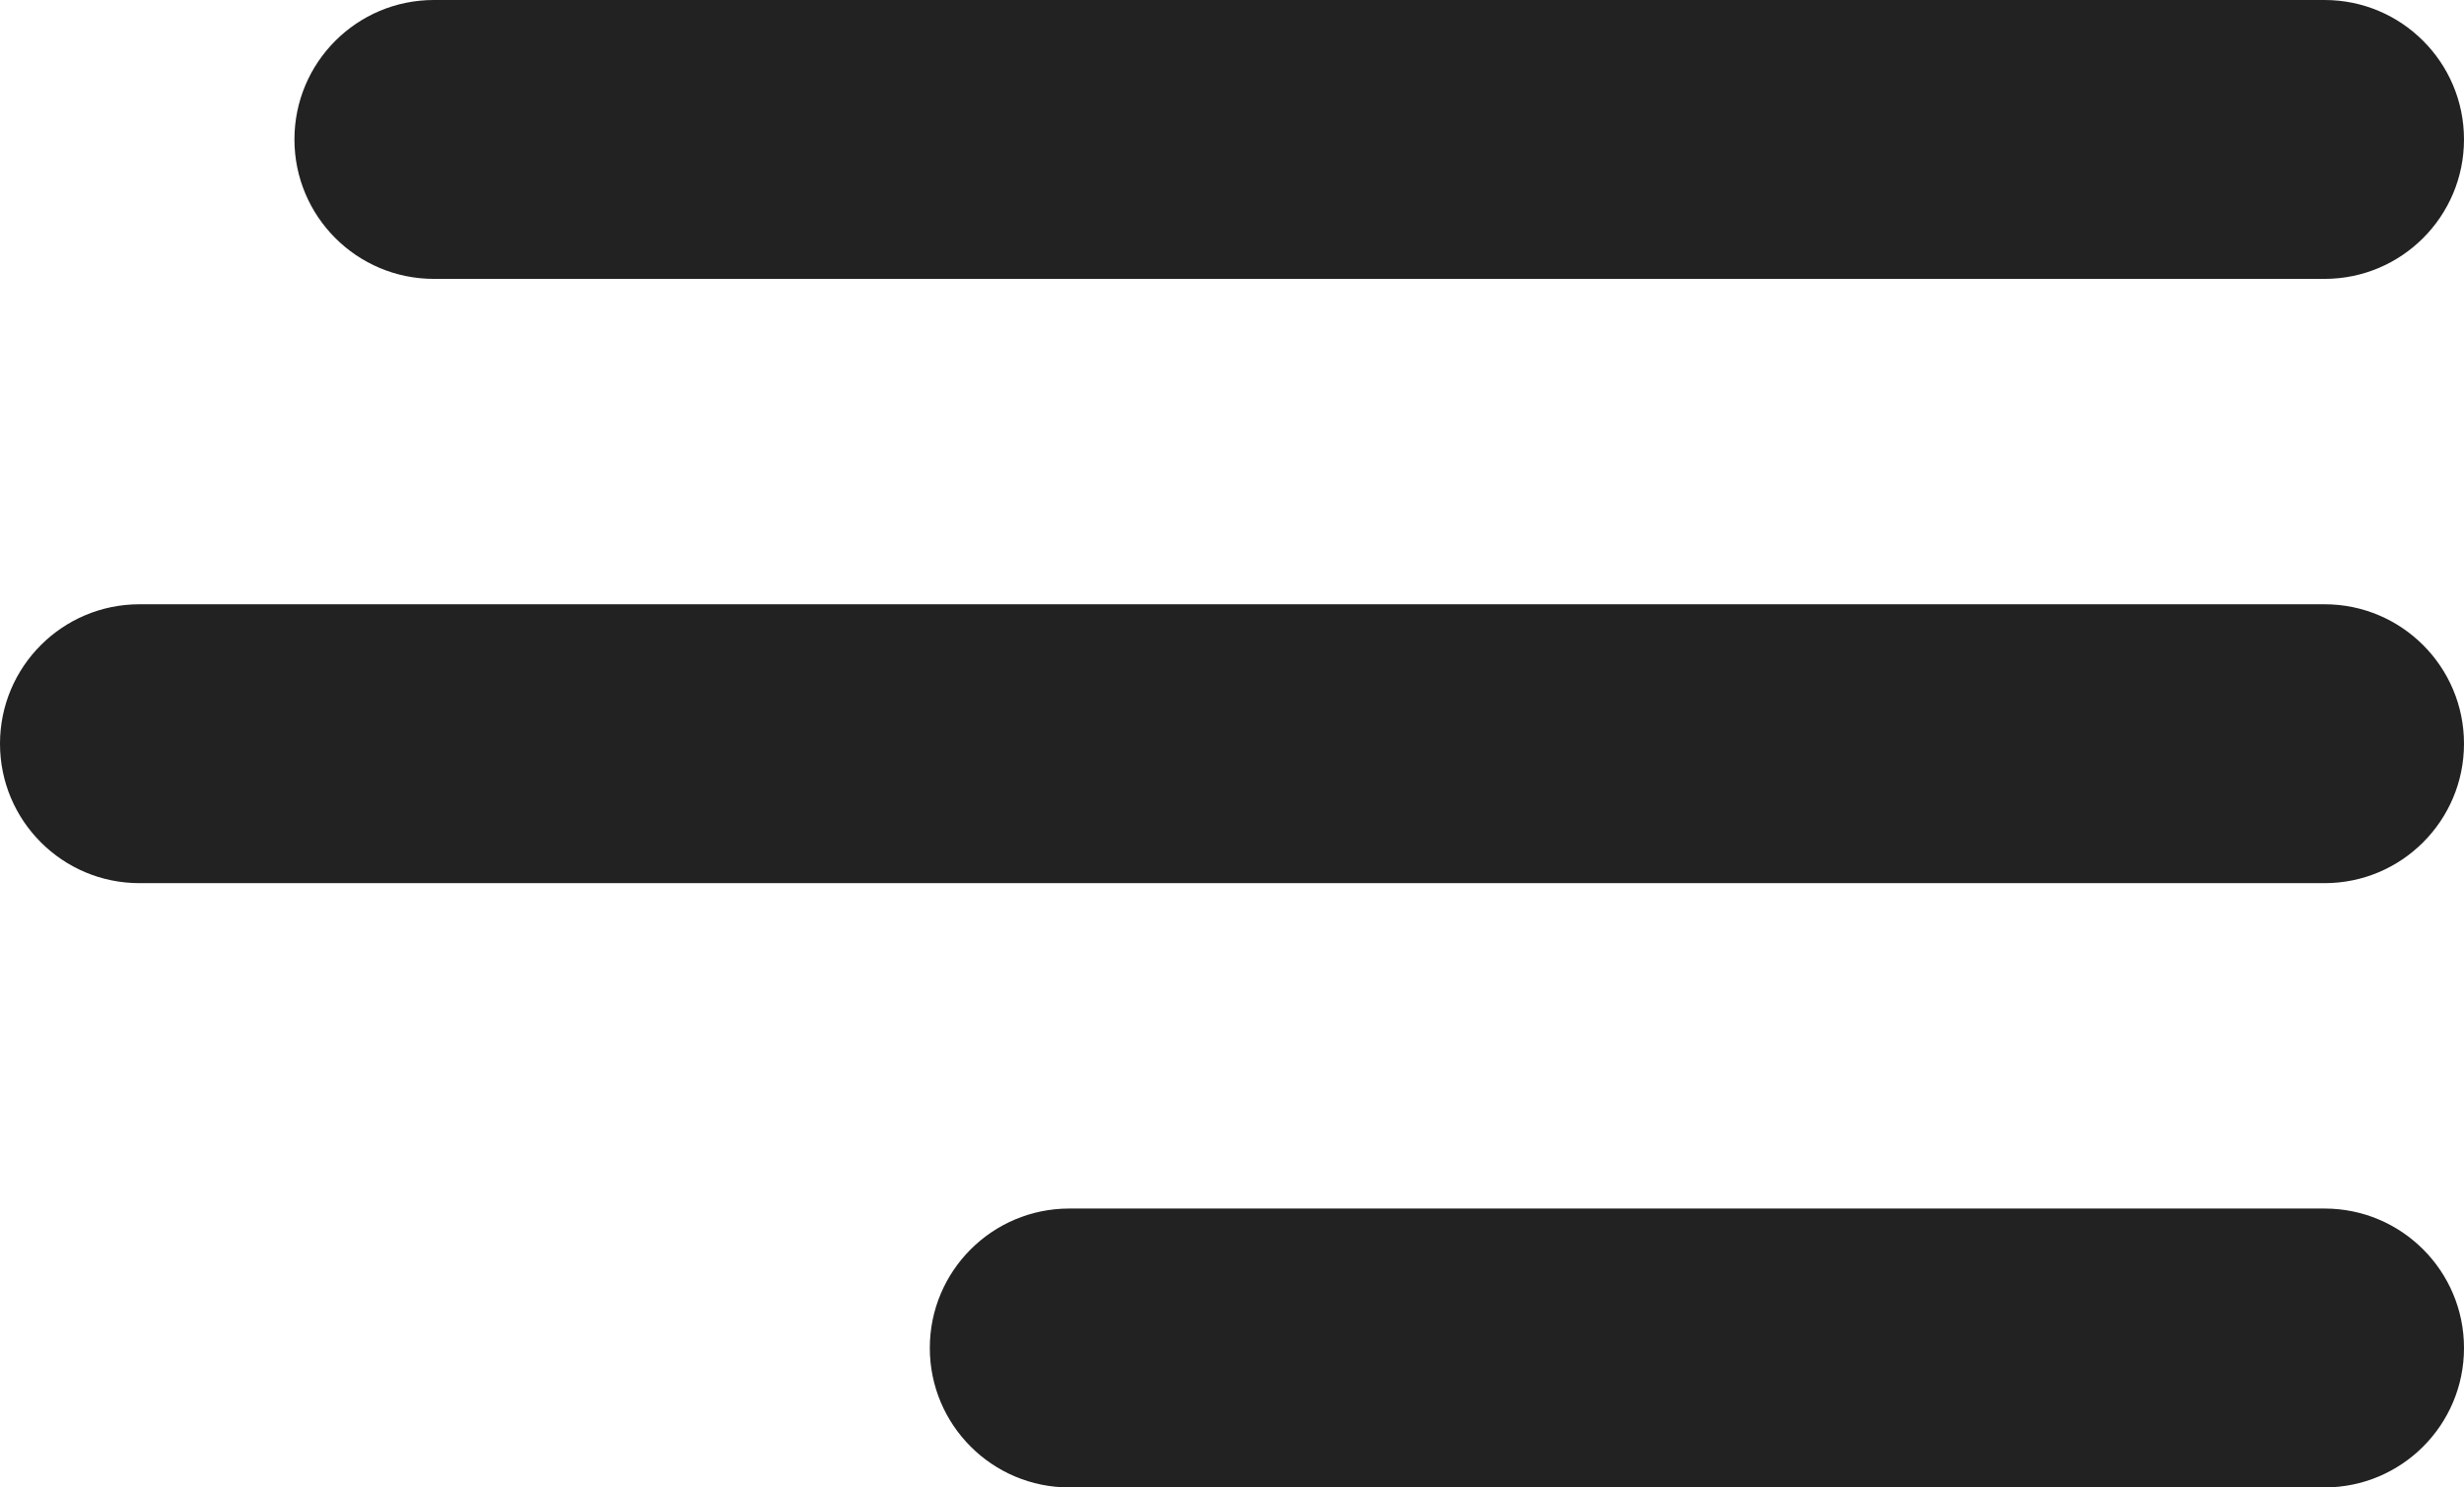
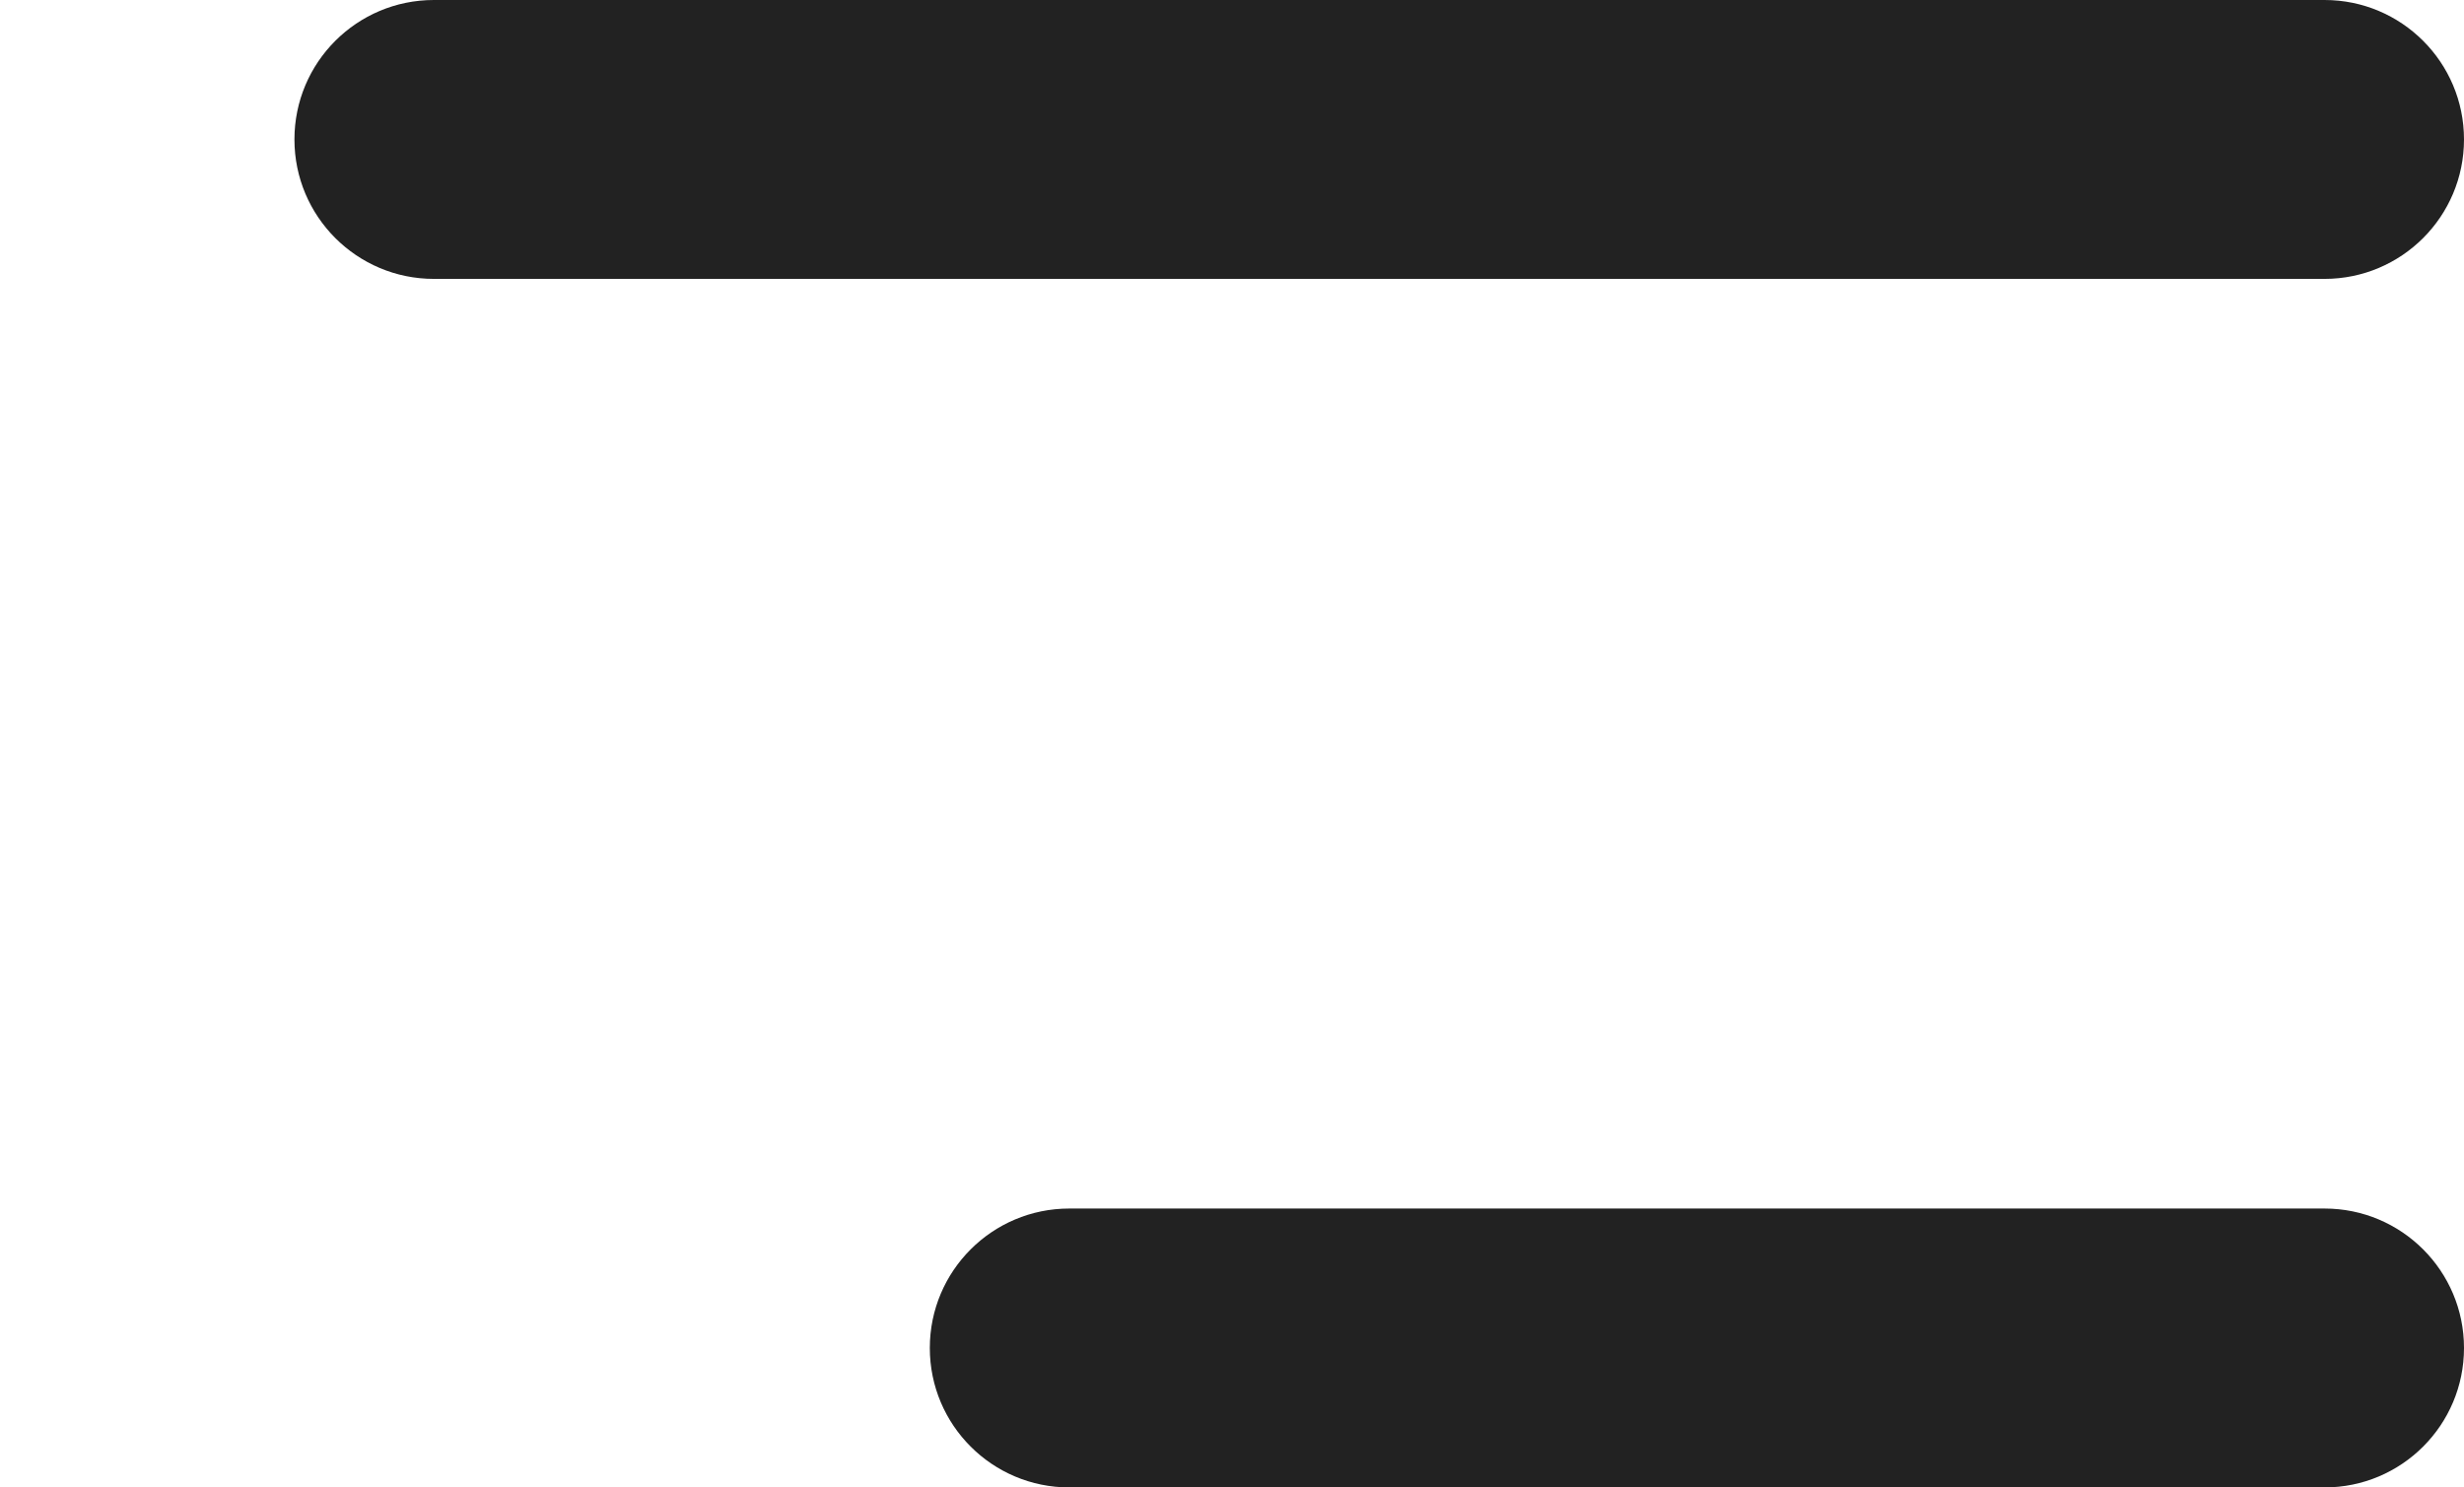
<svg xmlns="http://www.w3.org/2000/svg" version="1.1" x="0px" y="0px" width="159px" height="96px" viewBox="0 0 159 96" enable-background="new 0 0 159 96" xml:space="preserve">
  <g id="Rounded_Rectangle_1_1_" enable-background="new    ">
    <g id="Rounded_Rectangle_1">
      <g>
        <path fill-rule="evenodd" clip-rule="evenodd" fill="#222222" d="M150,0H28c-4.971,0-9,4.029-9,9s4.029,9,9,9h122     c4.971,0,9-4.029,9-9S154.971,0,150,0z" />
      </g>
    </g>
  </g>
  <g id="Rounded_Rectangle_1_copy_1_" enable-background="new    ">
    <g id="Rounded_Rectangle_1_copy">
      <g>
-         <path fill-rule="evenodd" clip-rule="evenodd" fill="#222222" d="M150,39h-19H28H9c-4.971,0-9,4.029-9,9s4.029,9,9,9h19h103h19     c4.971,0,9-4.029,9-9S154.971,39,150,39z" />
-       </g>
+         </g>
    </g>
  </g>
  <g id="Rounded_Rectangle_1_copy_2_1_" enable-background="new    ">
    <g id="Rounded_Rectangle_1_copy_2">
      <g>
        <path fill-rule="evenodd" clip-rule="evenodd" fill="#222222" d="M150,78H69c-4.971,0-9,4.029-9,9s4.029,9,9,9h81     c4.971,0,9-4.029,9-9S154.971,78,150,78z" />
      </g>
    </g>
  </g>
</svg>